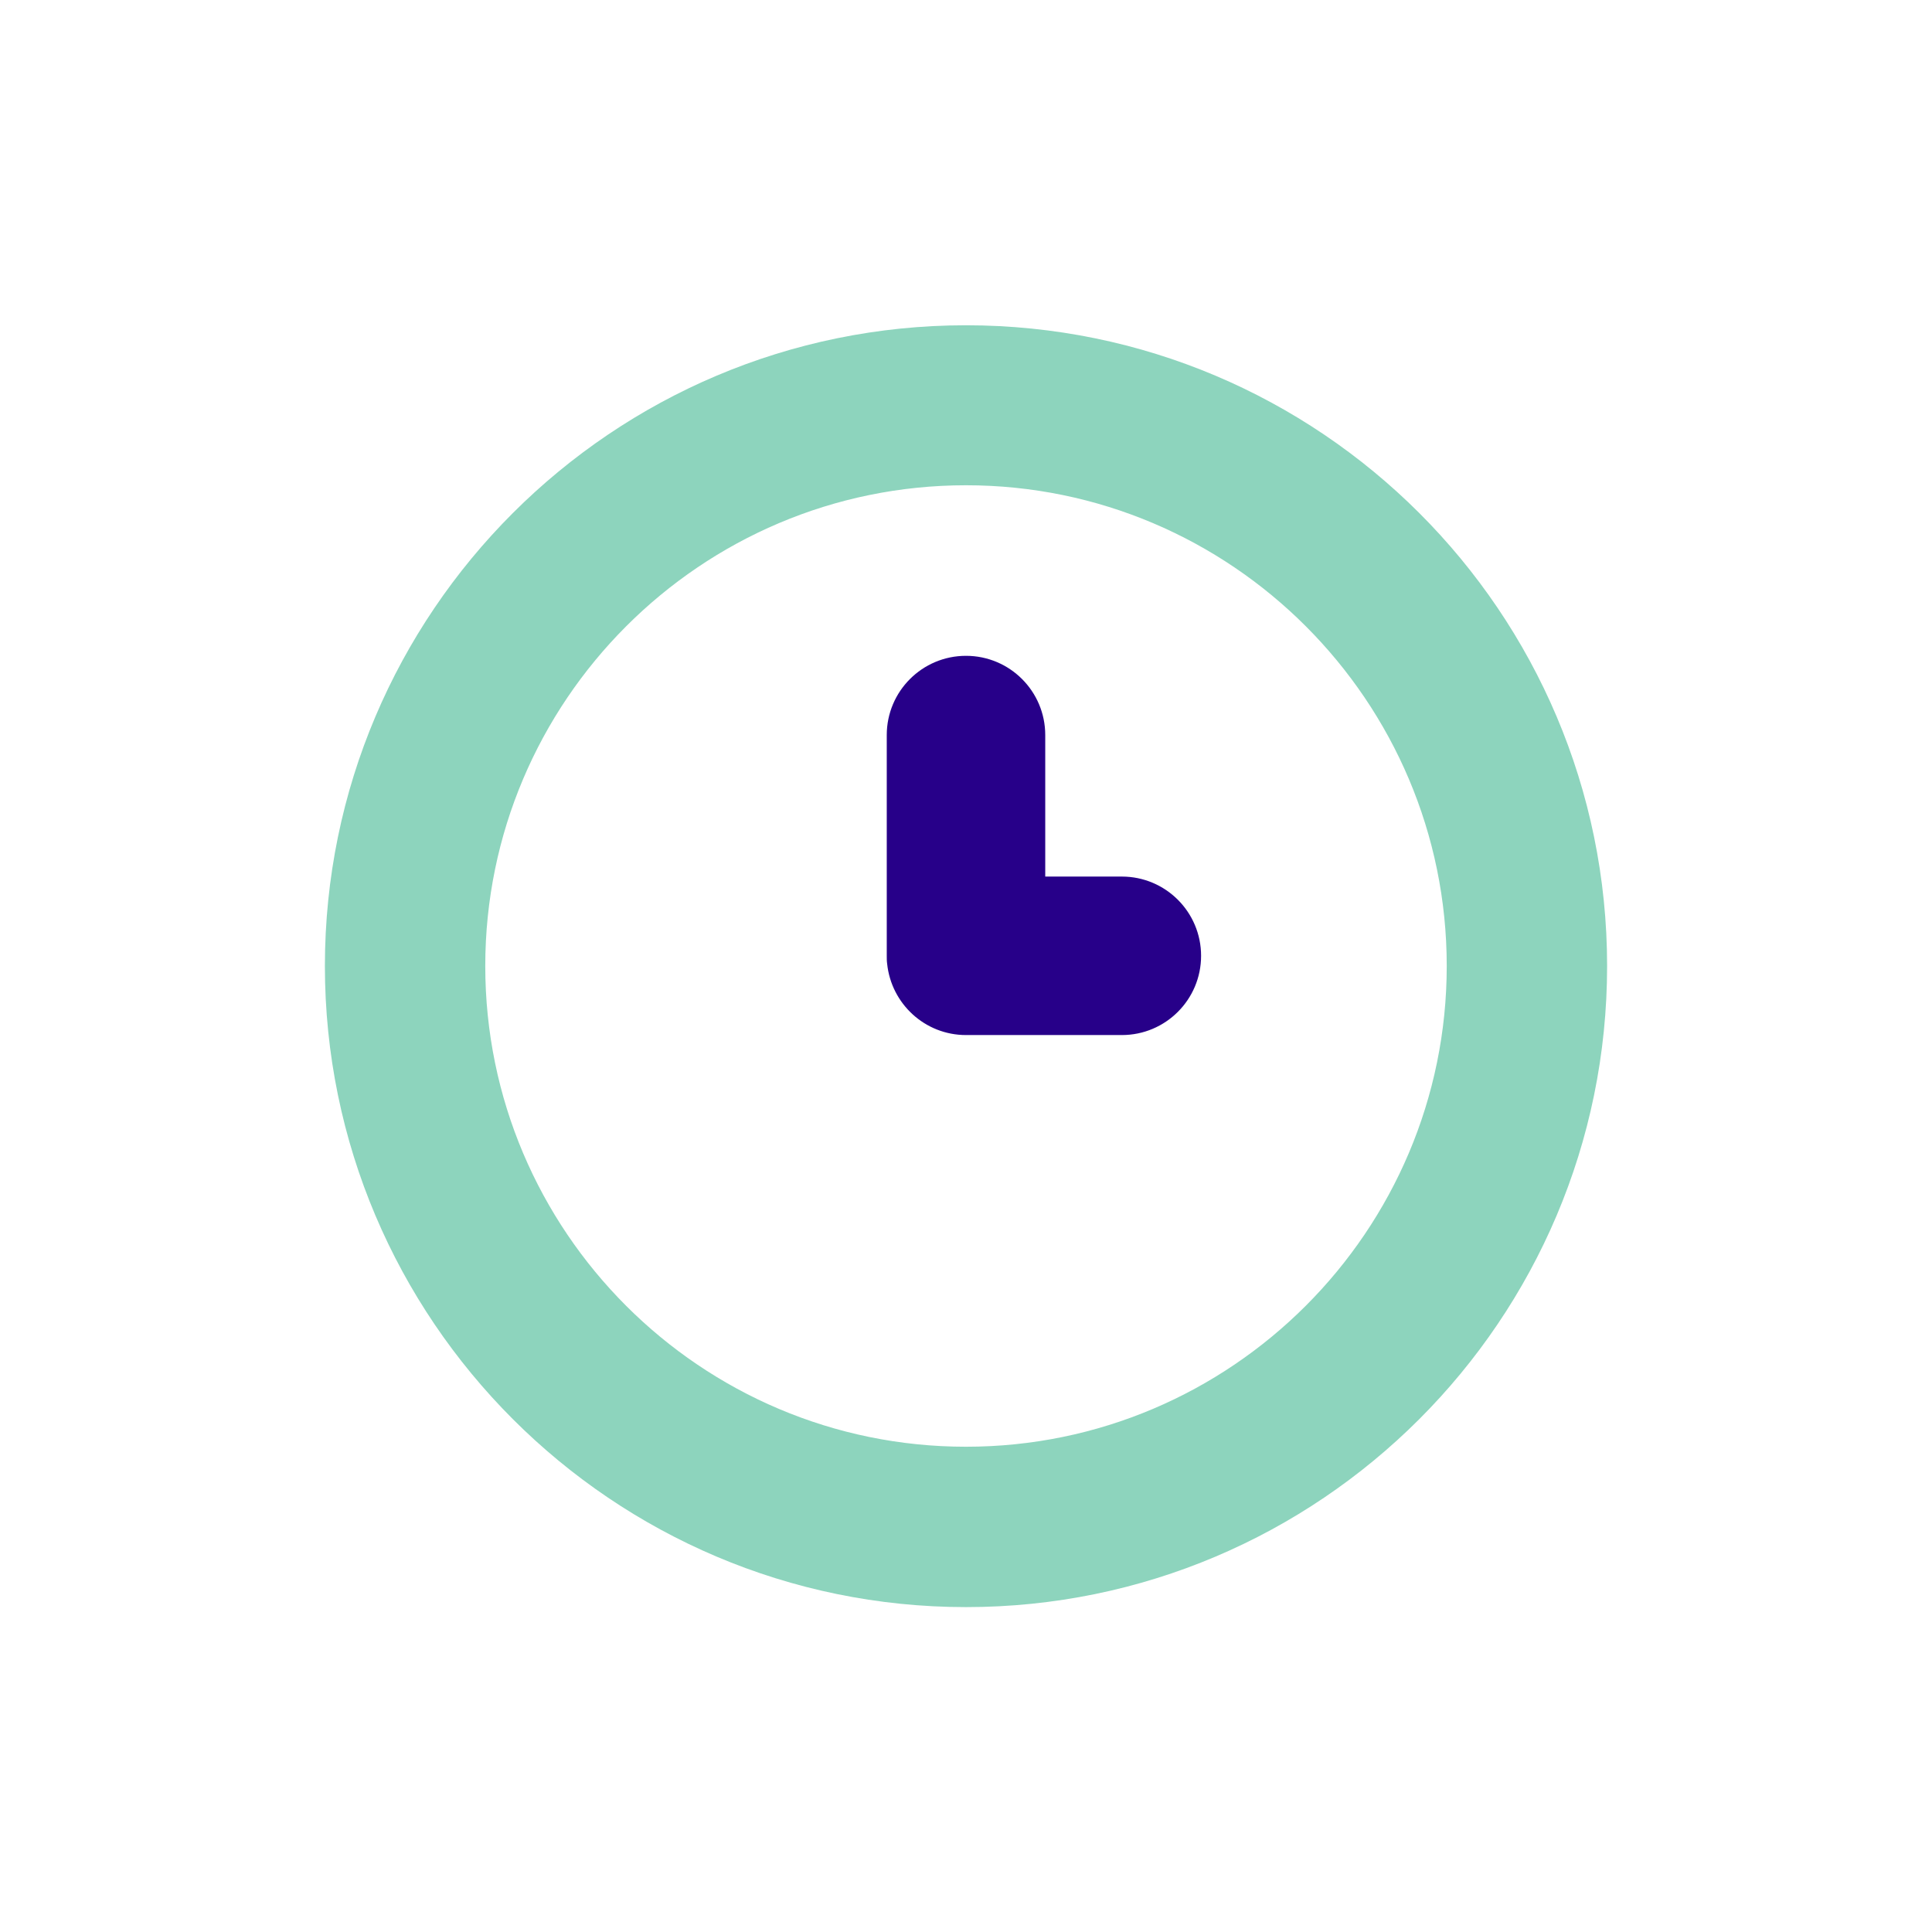
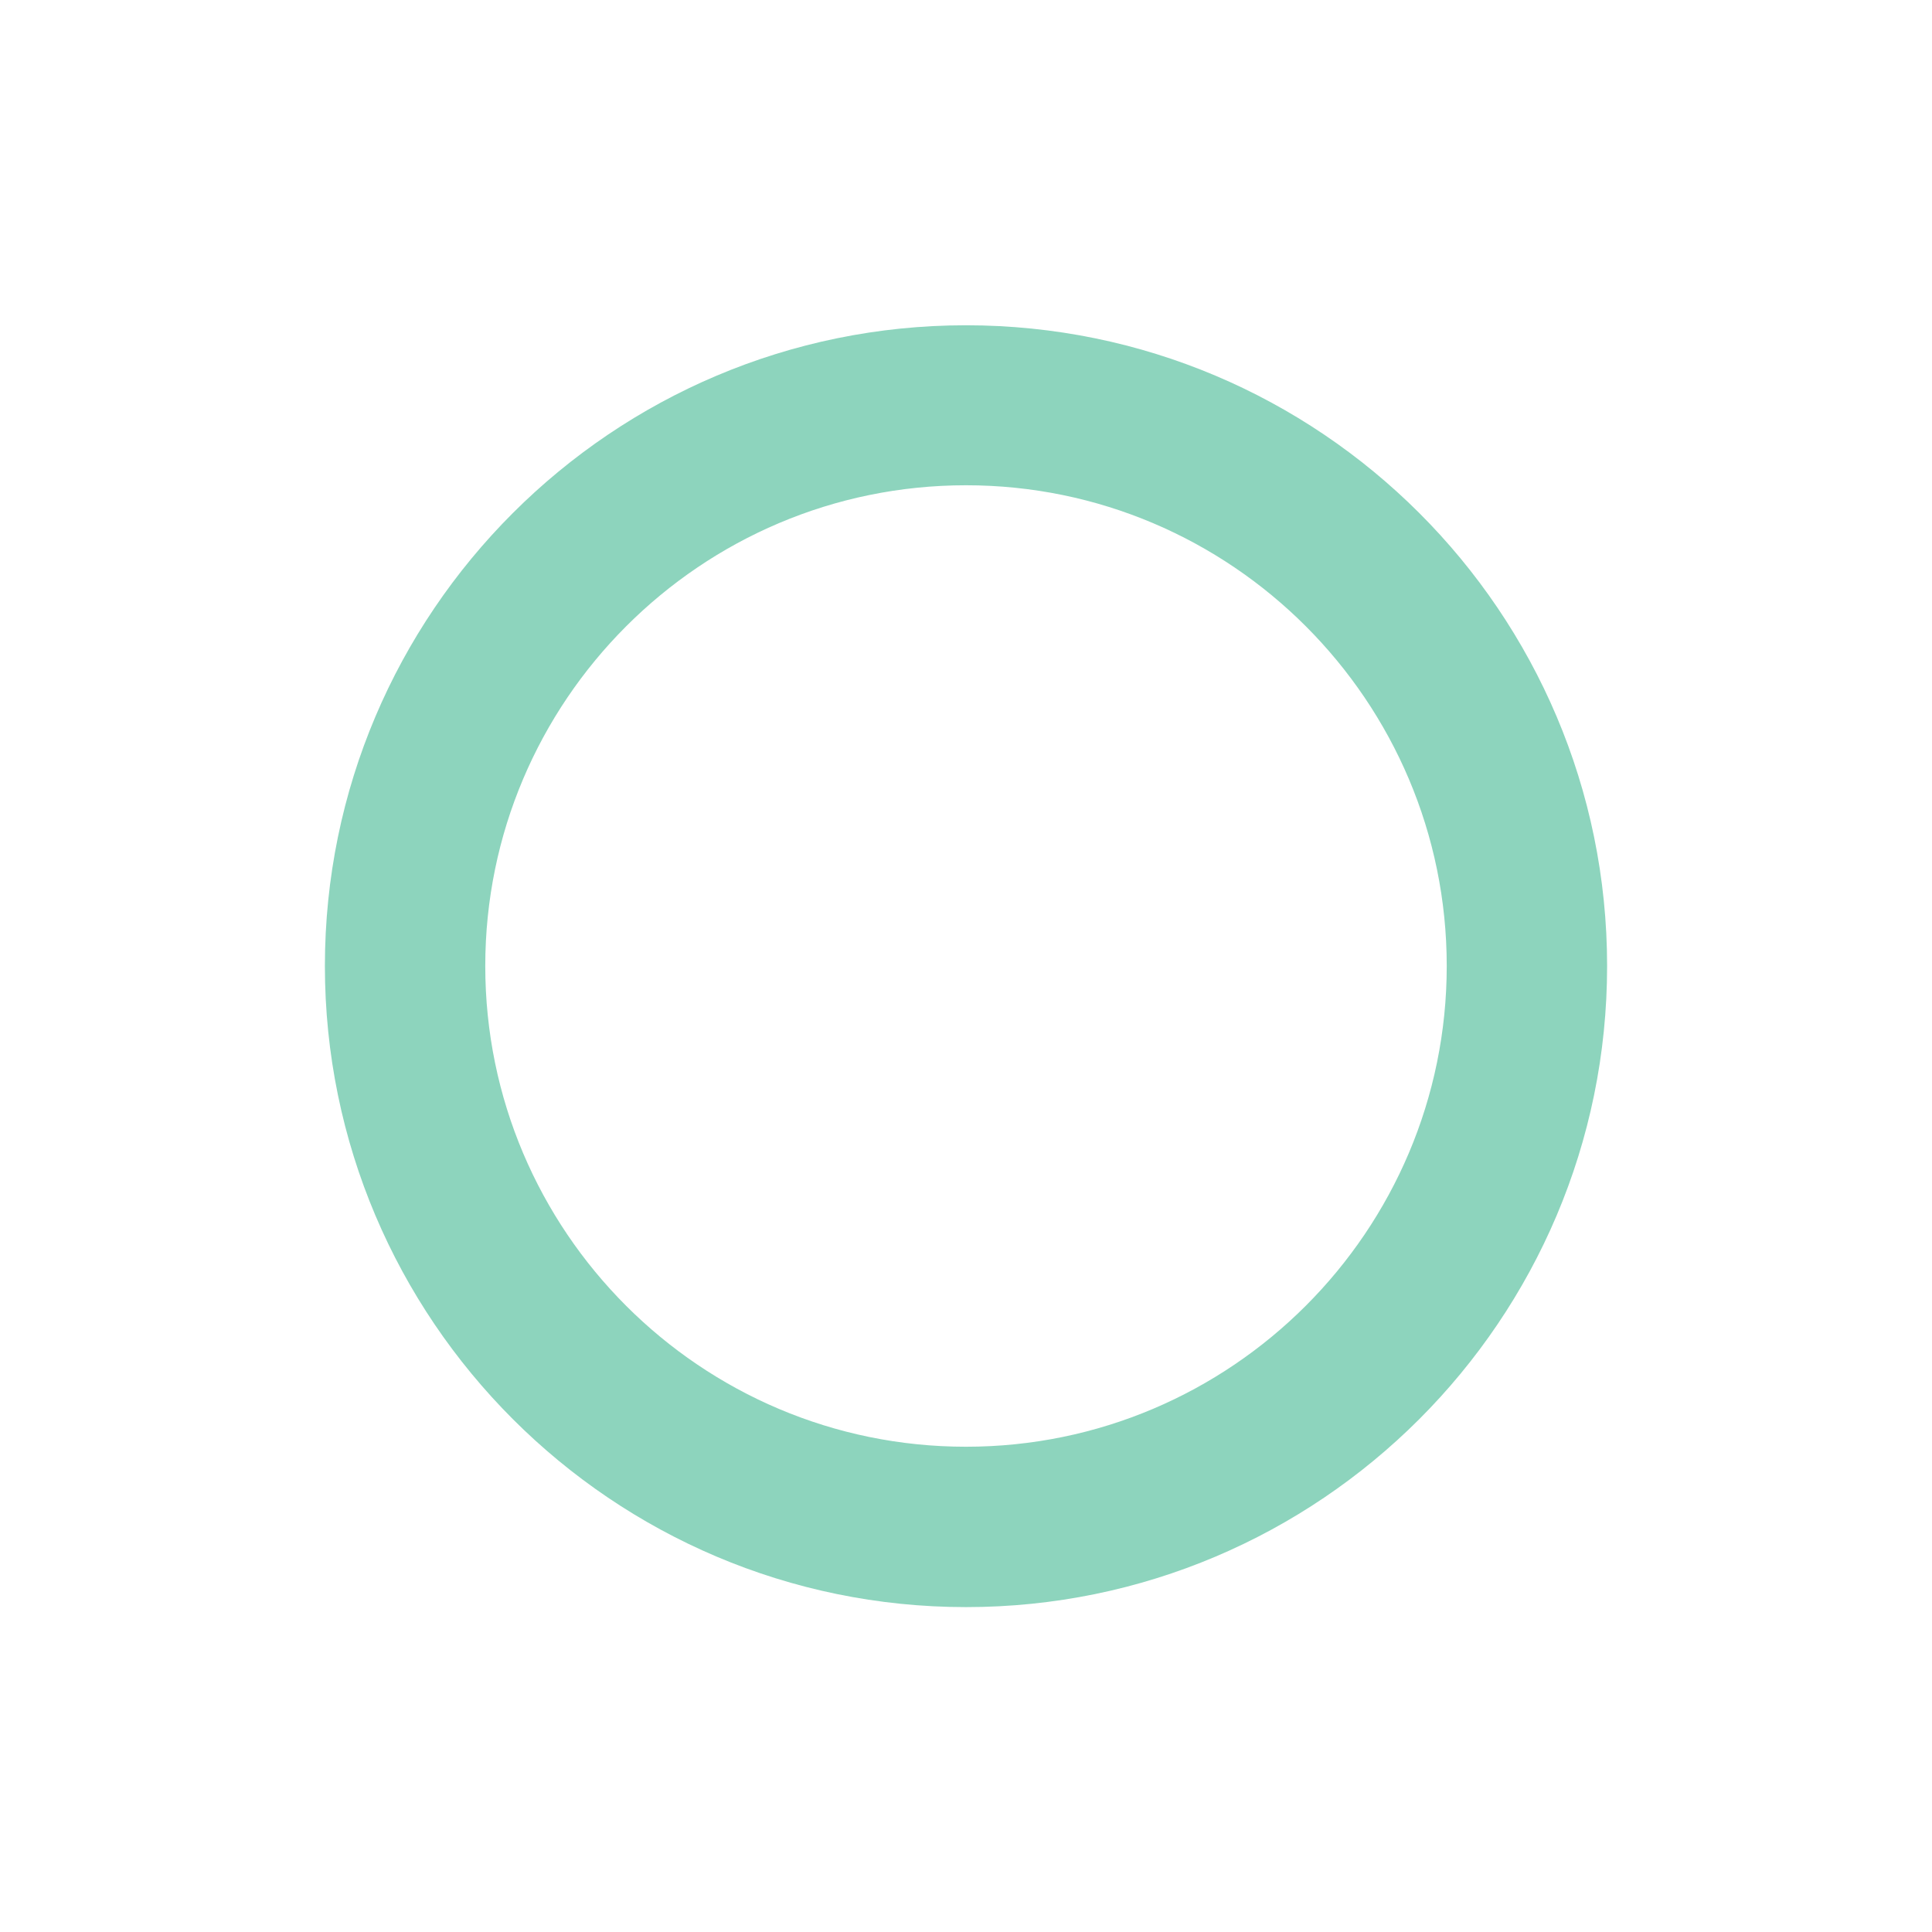
<svg xmlns="http://www.w3.org/2000/svg" version="1.1" id="Ebene_1" x="0px" y="0px" viewBox="0 0 512 512" style="enable-background:new 0 0 512 512;" xml:space="preserve">
  <style type="text/css"> .st0{fill:#8DD4BD;} .st1{fill:#270089;} </style>
  <path class="st0" d="M256,128.6c-70.3,0-127.4,57.2-127.4,127.4c0,70.3,57.1,127.4,127.4,127.4S383.4,326.2,383.4,256 S326.3,128.6,256,128.6 M256,425.9c-93.7,0-169.9-76.2-169.9-169.9S162.3,86.2,256,86.2S425.9,162.2,425.9,256 S349.7,425.9,256,425.9" />
-   <path class="st1" d="M297.3,232.3H277v-37.5c0-11.6-9.4-21-21-21s-21,9.4-21,21v58.5c0,0.7,0,1.4,0.1,2.1 c1.1,10.6,10,18.9,20.9,18.9h41.3c11.6,0,21-9.4,21-21C318.3,241.7,308.9,232.3,297.3,232.3z" />
</svg>